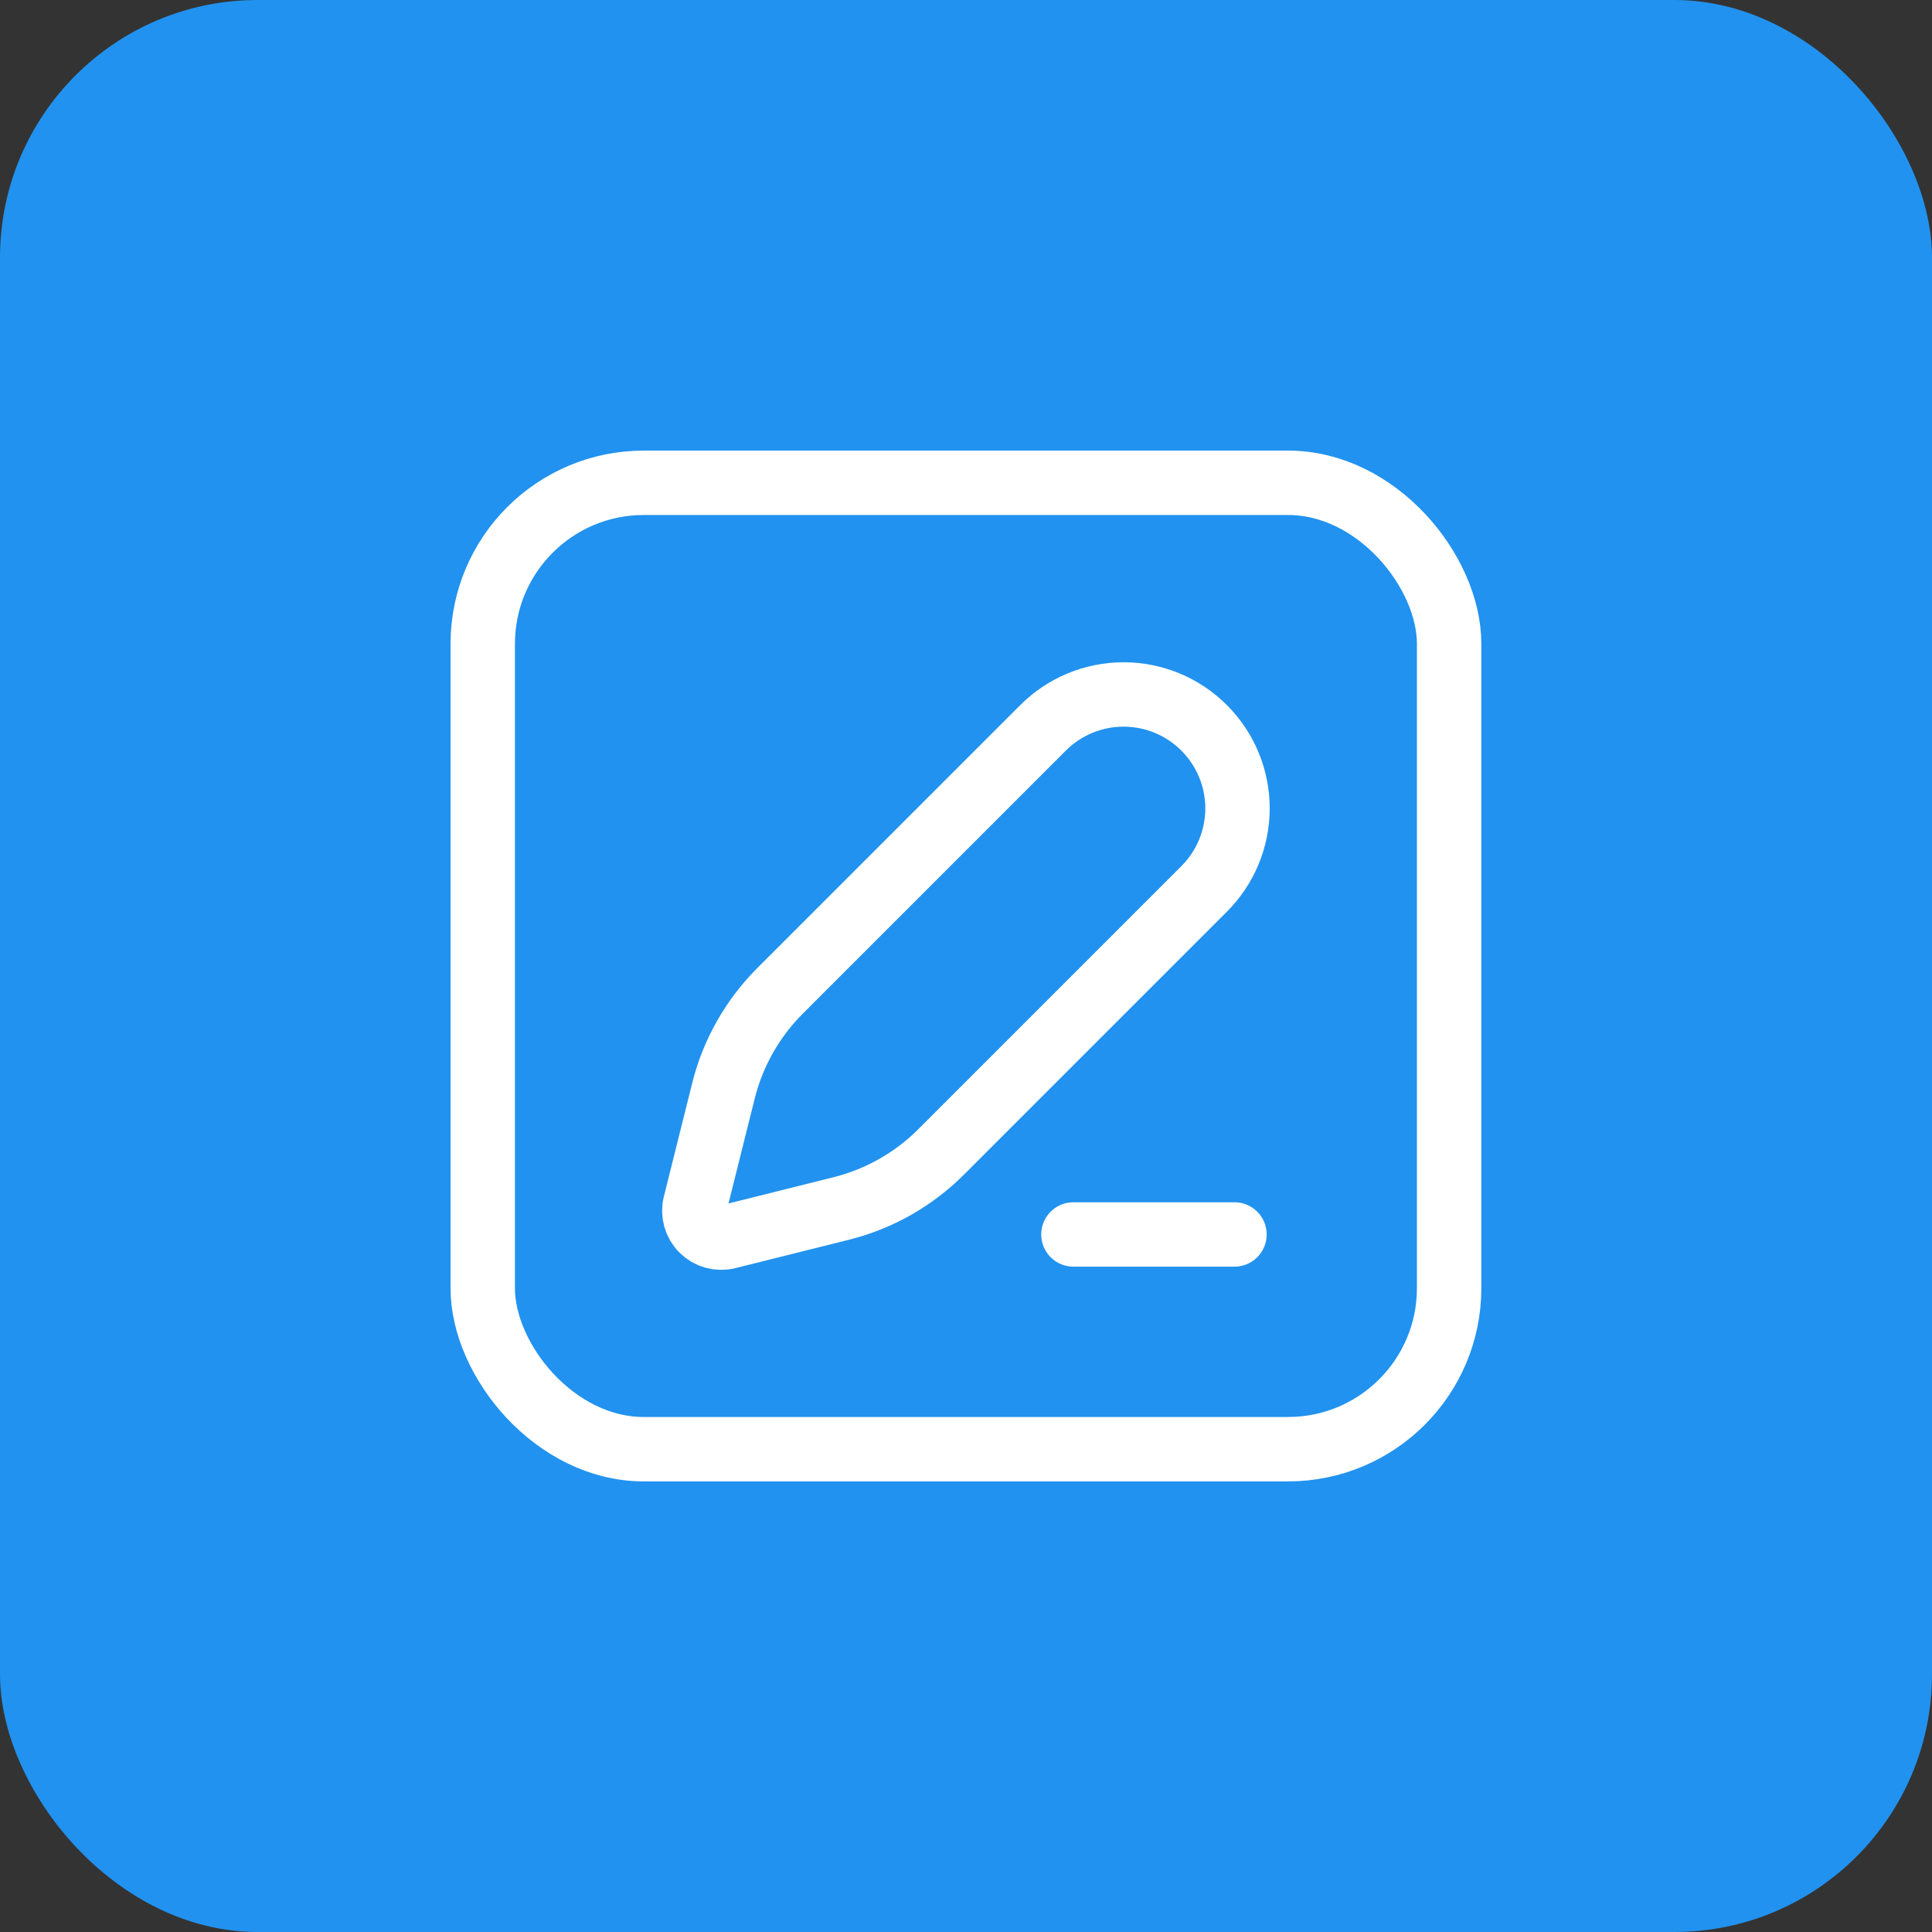
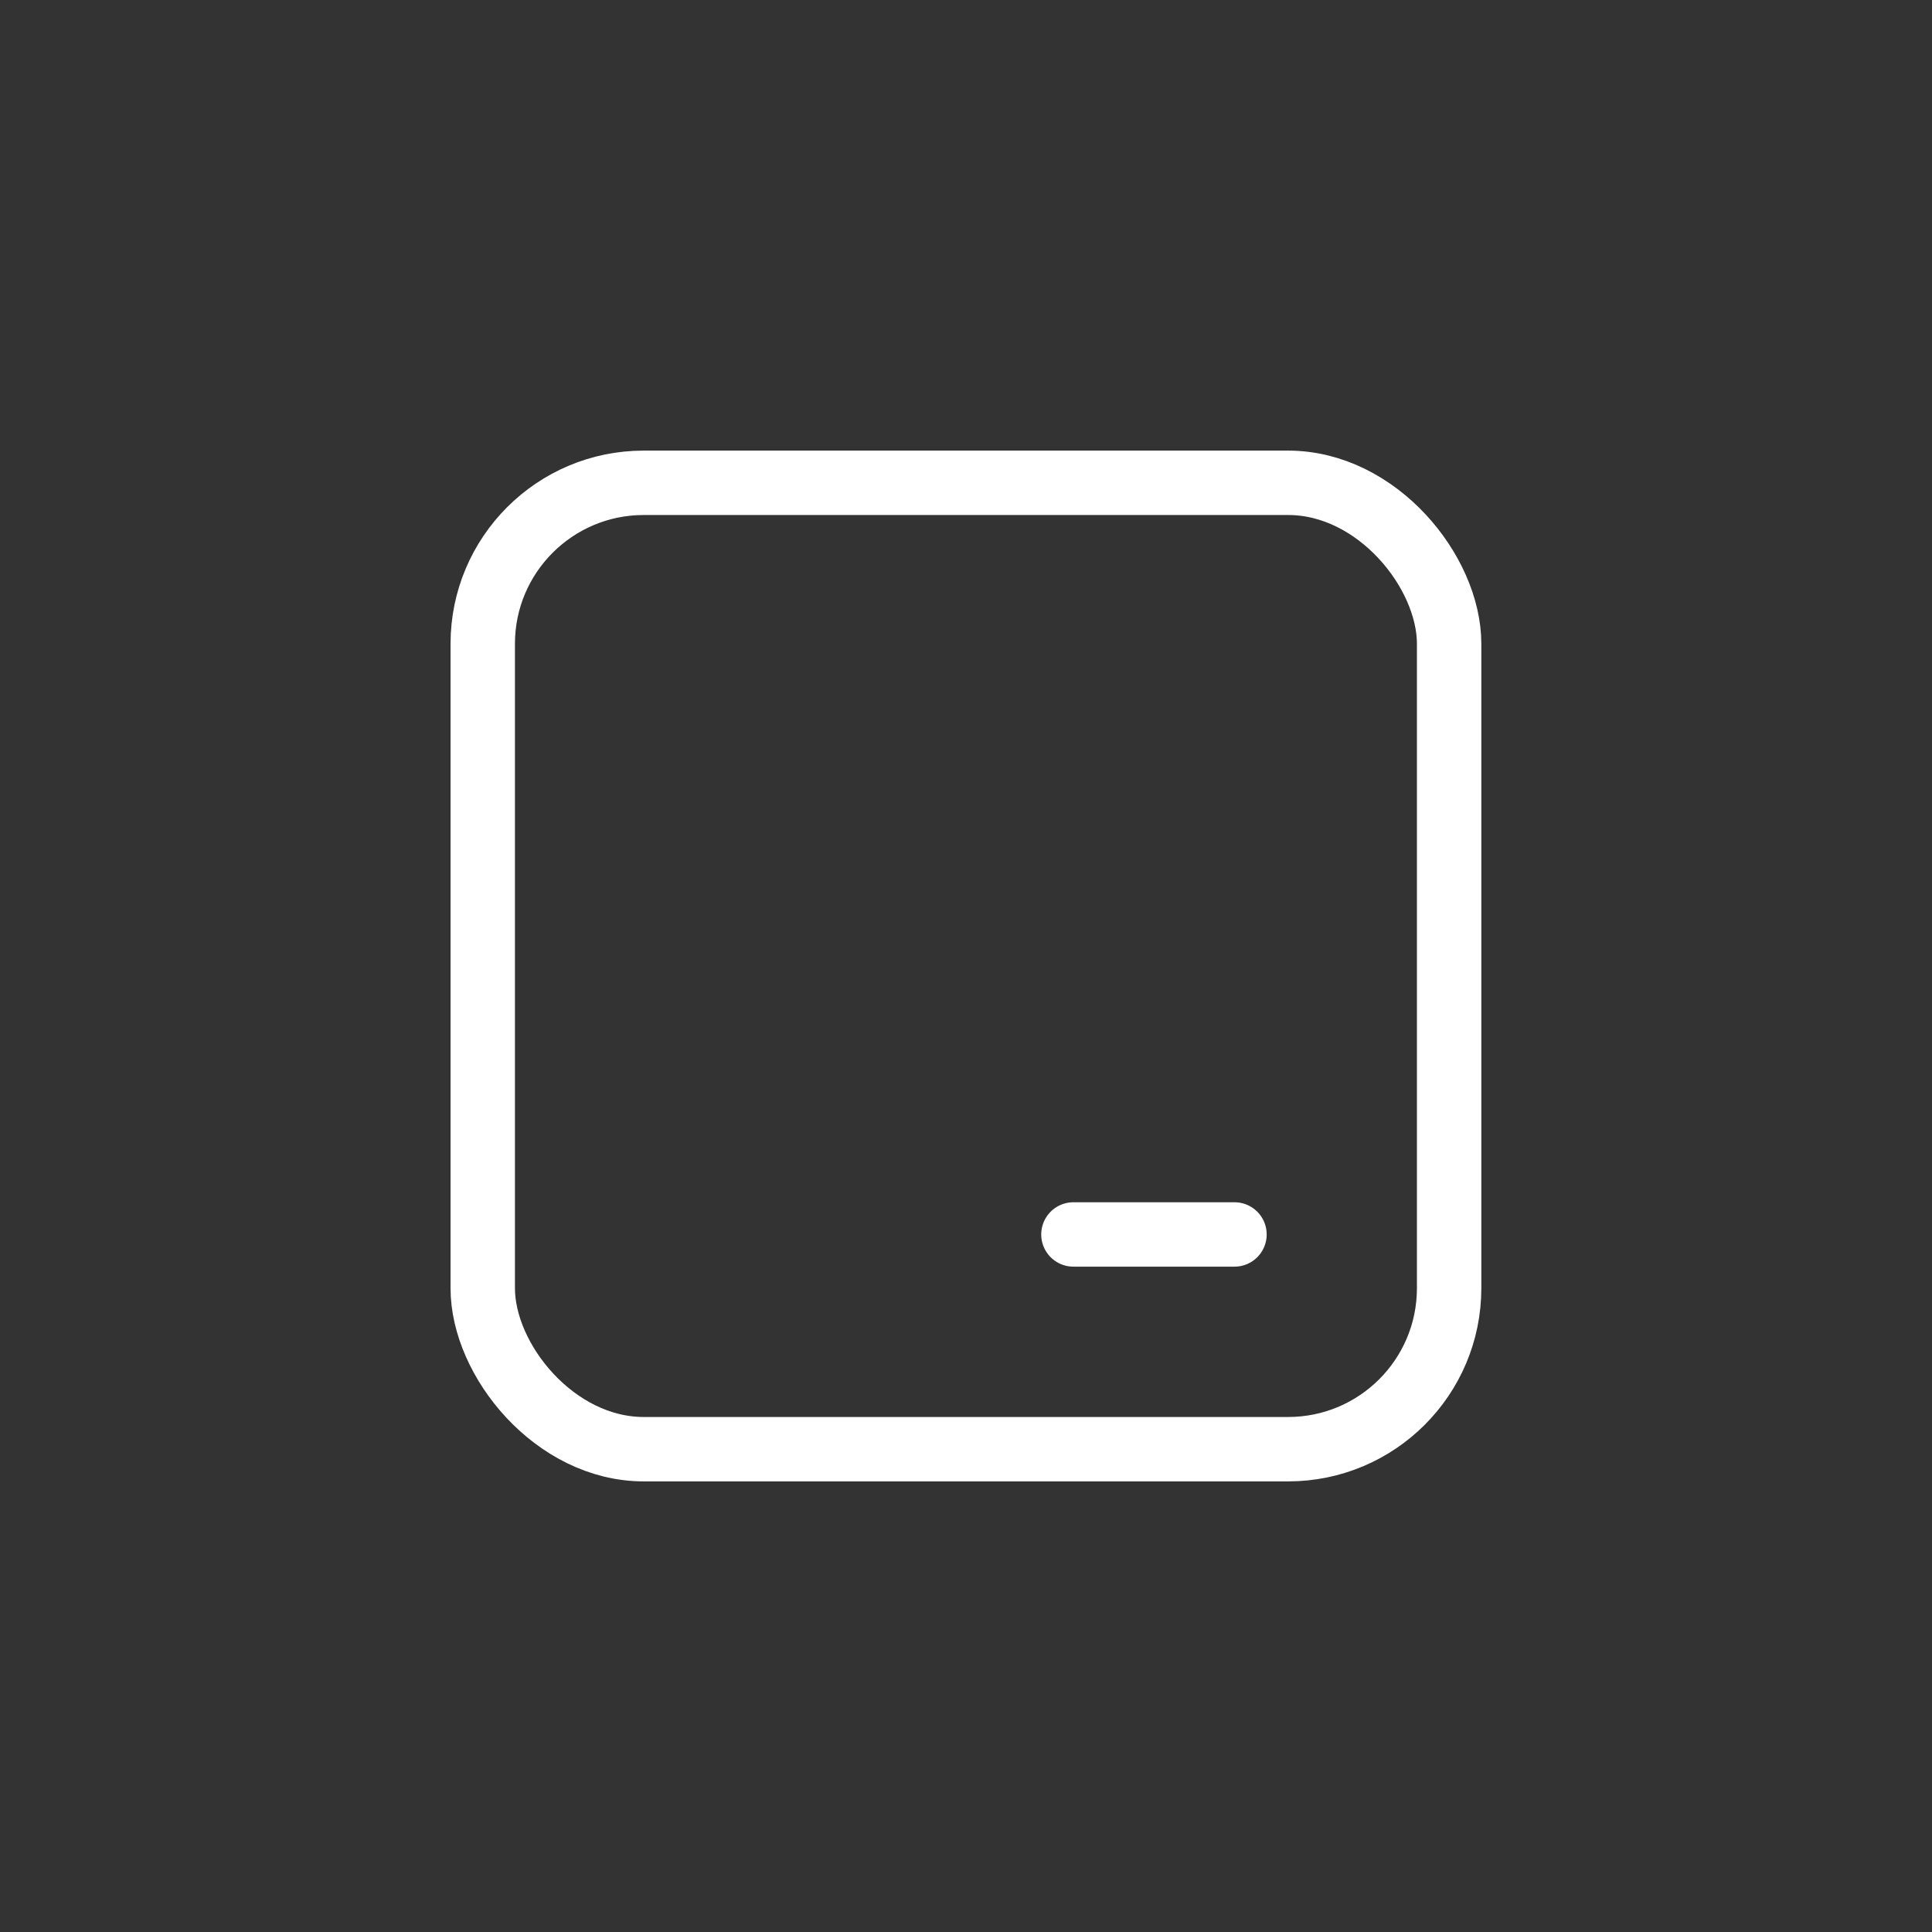
<svg xmlns="http://www.w3.org/2000/svg" width="60" height="60" viewBox="0 0 60 60" fill="none">
  <rect x="0" y="0" width="60" height="60" fill="#333333" stroke="none" />
-   <rect width="60" height="60" rx="8" fill="#2192EF" />
-   <path fill-rule="evenodd" clip-rule="evenodd" d="M22.598 38.412L26.127 37.53C27.3 37.237 28.371 36.63 29.225 35.776L37.395 27.606C38.059 26.943 38.432 26.043 38.432 25.105C38.432 24.166 38.059 23.267 37.395 22.604V22.604C36.732 21.94 35.833 21.567 34.894 21.567C33.956 21.567 33.056 21.94 32.393 22.604L24.223 30.774C23.369 31.628 22.762 32.699 22.469 33.872L21.587 37.401C21.517 37.685 21.6 37.986 21.807 38.192C22.014 38.399 22.314 38.483 22.598 38.412Z" stroke="white" stroke-width="2" stroke-linecap="round" stroke-linejoin="round" />
  <rect x="14.992" y="14.994" width="30.012" height="30.012" rx="5" stroke="white" stroke-width="2" stroke-linecap="round" stroke-linejoin="round" />
  <path d="M33.336 38.337H38.338" stroke="white" stroke-width="2" stroke-linecap="round" stroke-linejoin="round" />
</svg>